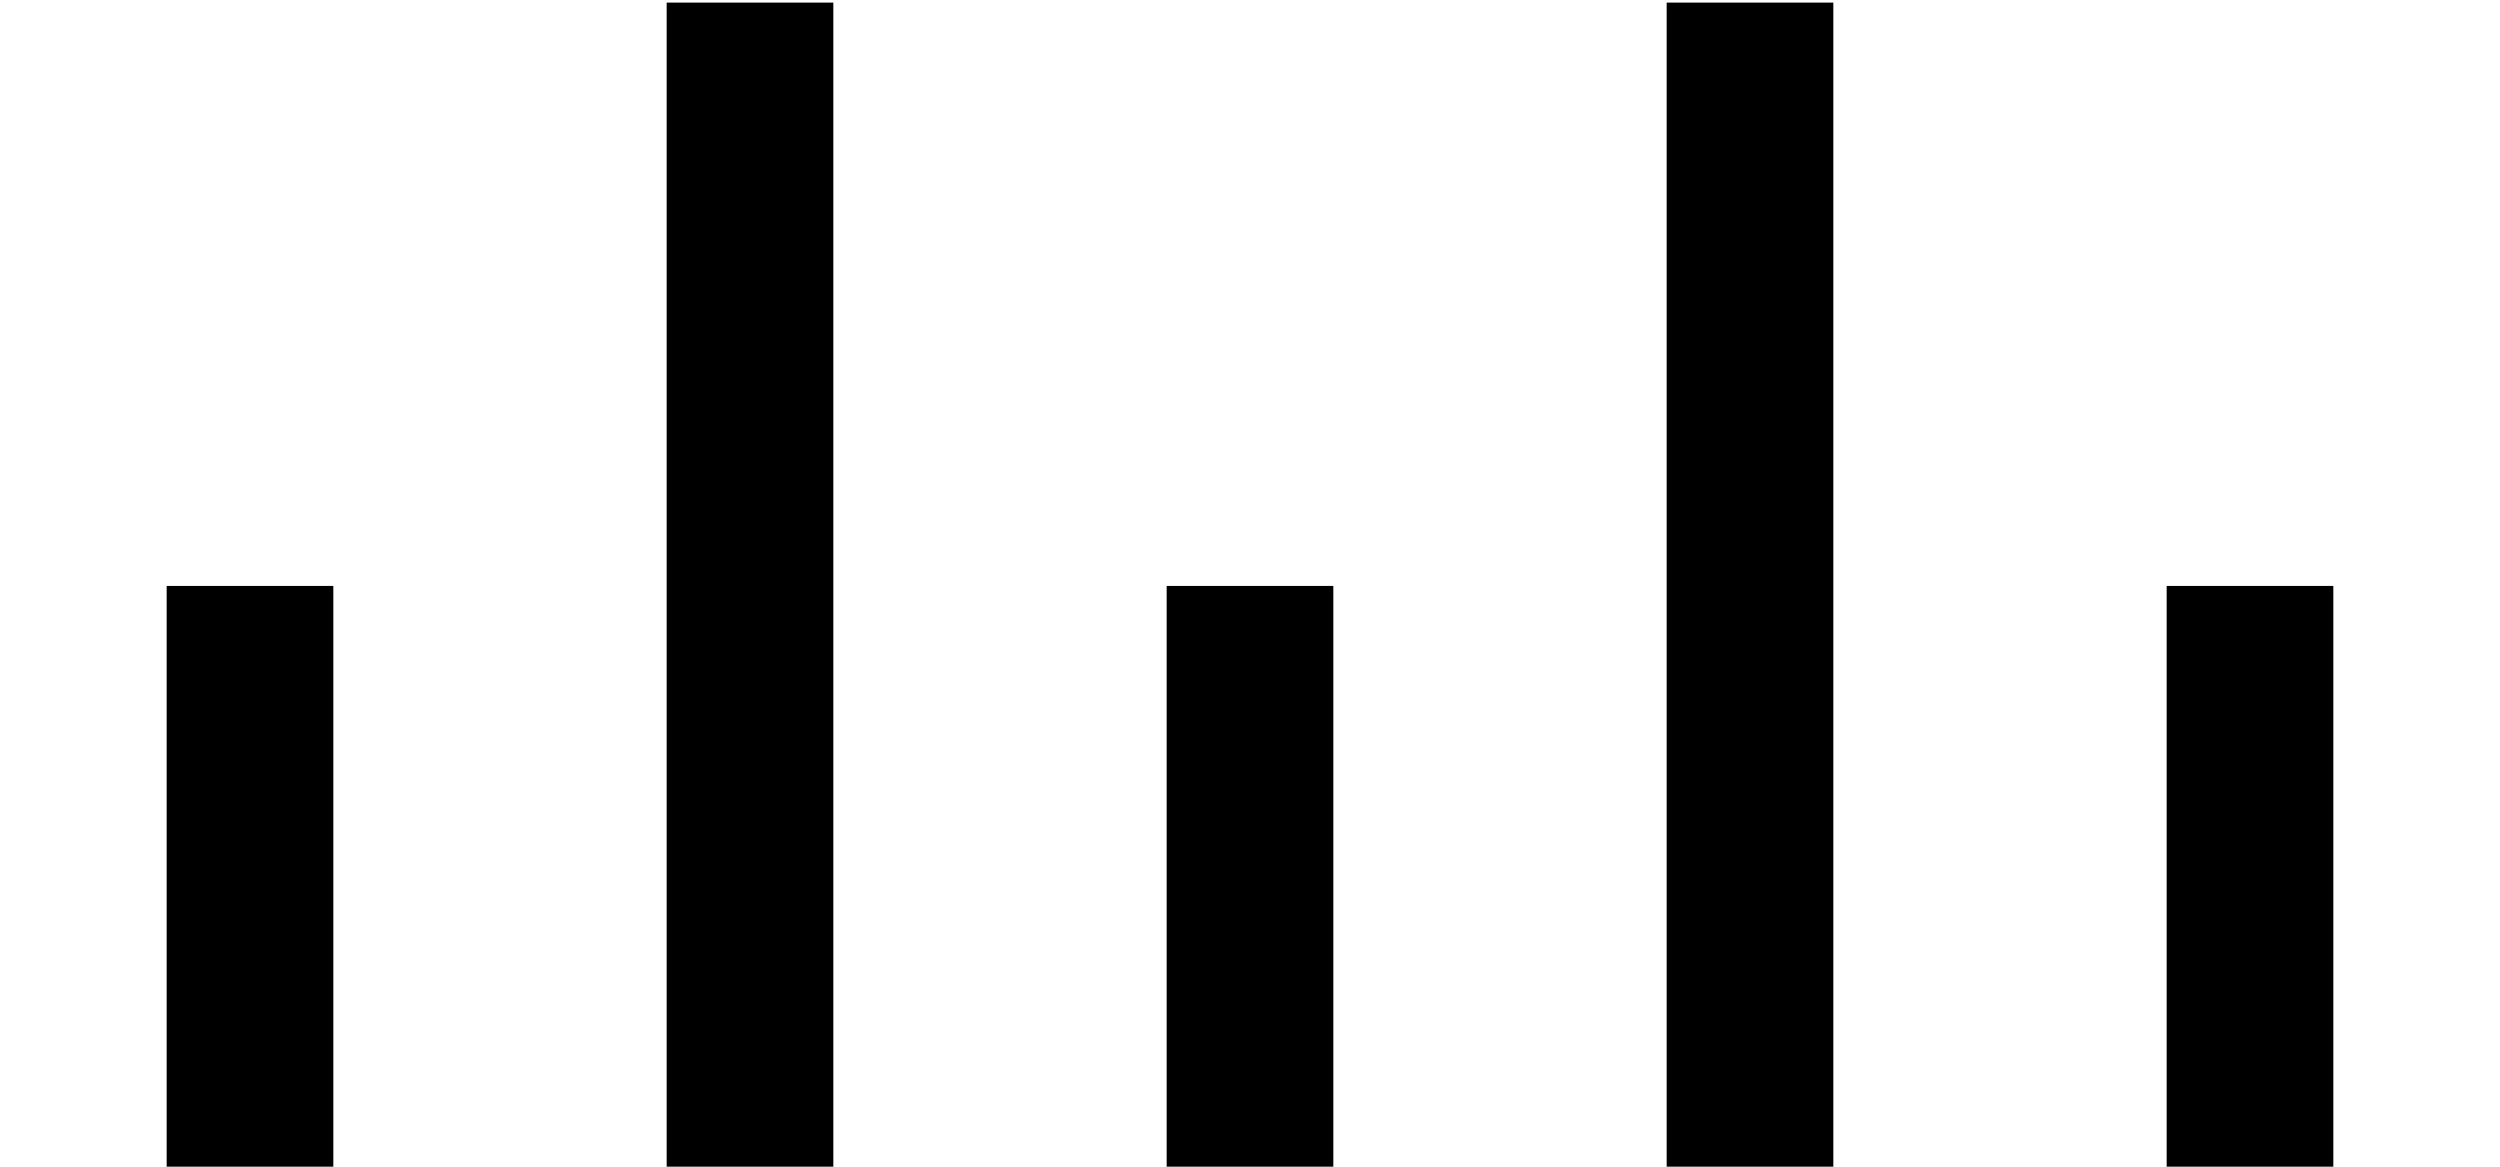
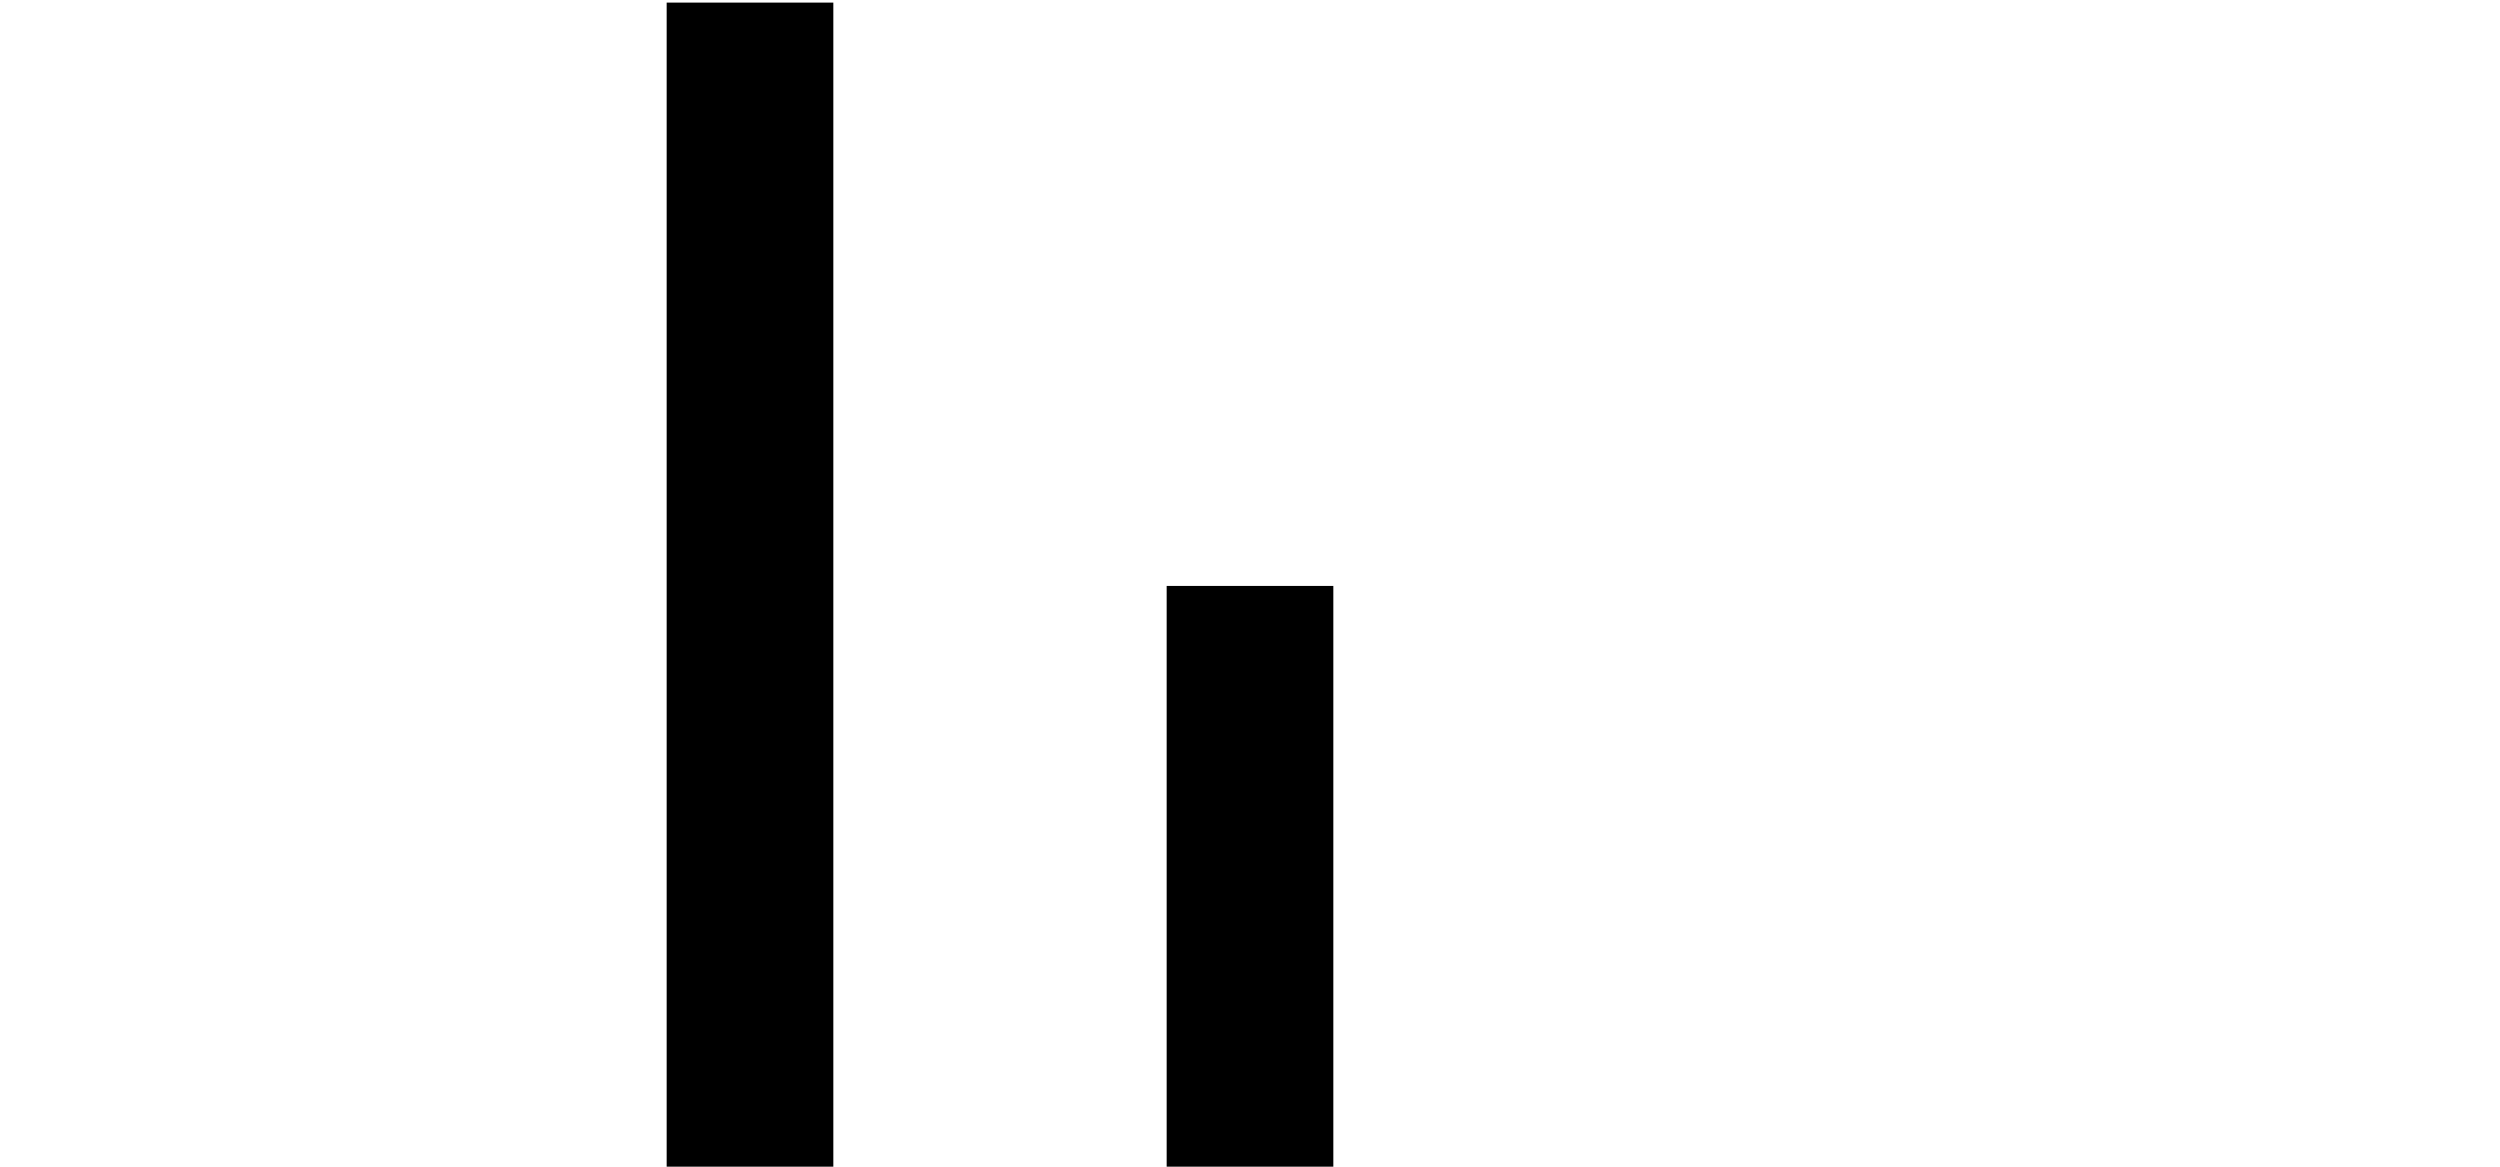
<svg xmlns="http://www.w3.org/2000/svg" version="1.1" width="30" height="14" id="svg2991">
  <defs id="defs2993" />
  <g transform="translate(-462.143,-816.791)" id="layer1">
    <rect width="2" height="7" x="-478.143" y="823.822" transform="scale(-1,1)" id="rect3015" style="fill:#000000;fill-opacity:1;stroke:none" />
-     <rect width="2" height="14" x="-484.143" y="816.822" transform="scale(-1,1)" id="rect3019" style="fill:#000000;fill-opacity:1;stroke:none" />
-     <rect width="2" height="7" x="-490.143" y="823.822" transform="scale(-1,1)" id="rect3021" style="fill:#000000;fill-opacity:1;stroke:none" />
    <rect width="2" height="14" x="-472.143" y="816.822" transform="scale(-1,1)" id="rect3023" style="fill:#000000;fill-opacity:1;stroke:none" />
-     <rect width="2" height="7" x="-466.143" y="823.822" transform="scale(-1,1)" id="rect3025" style="fill:#000000;fill-opacity:1;stroke:none" />
  </g>
</svg>